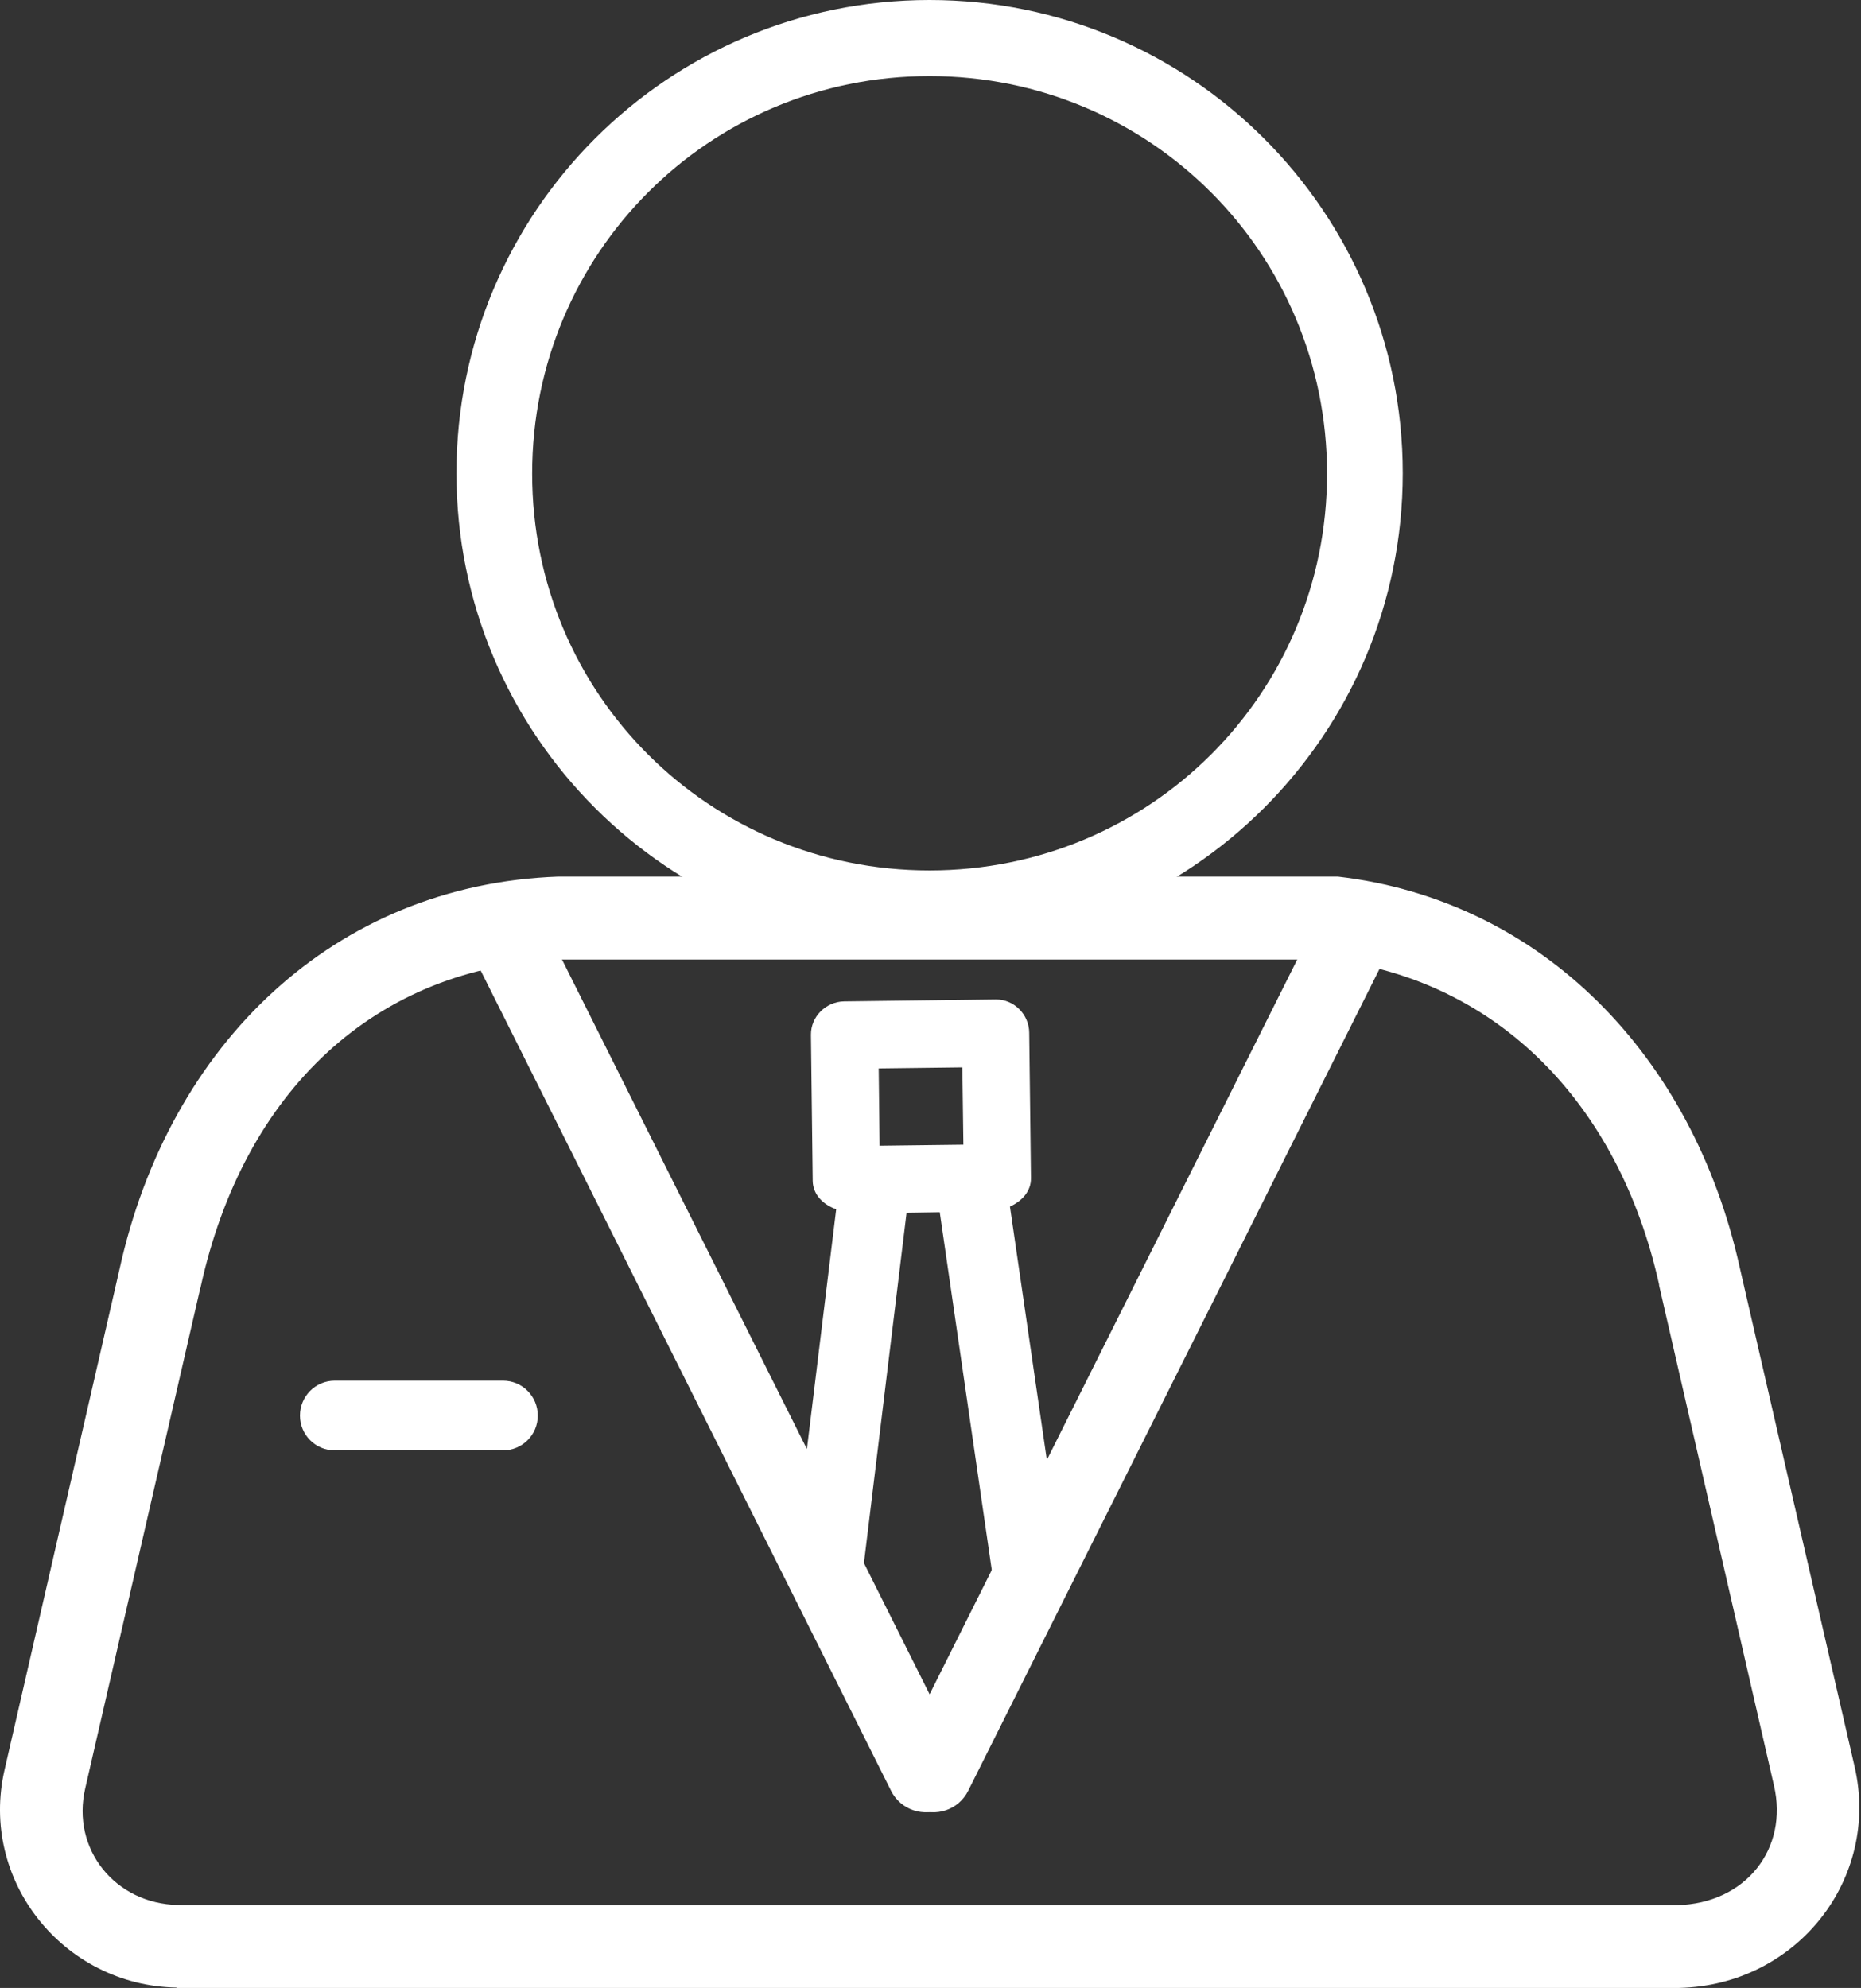
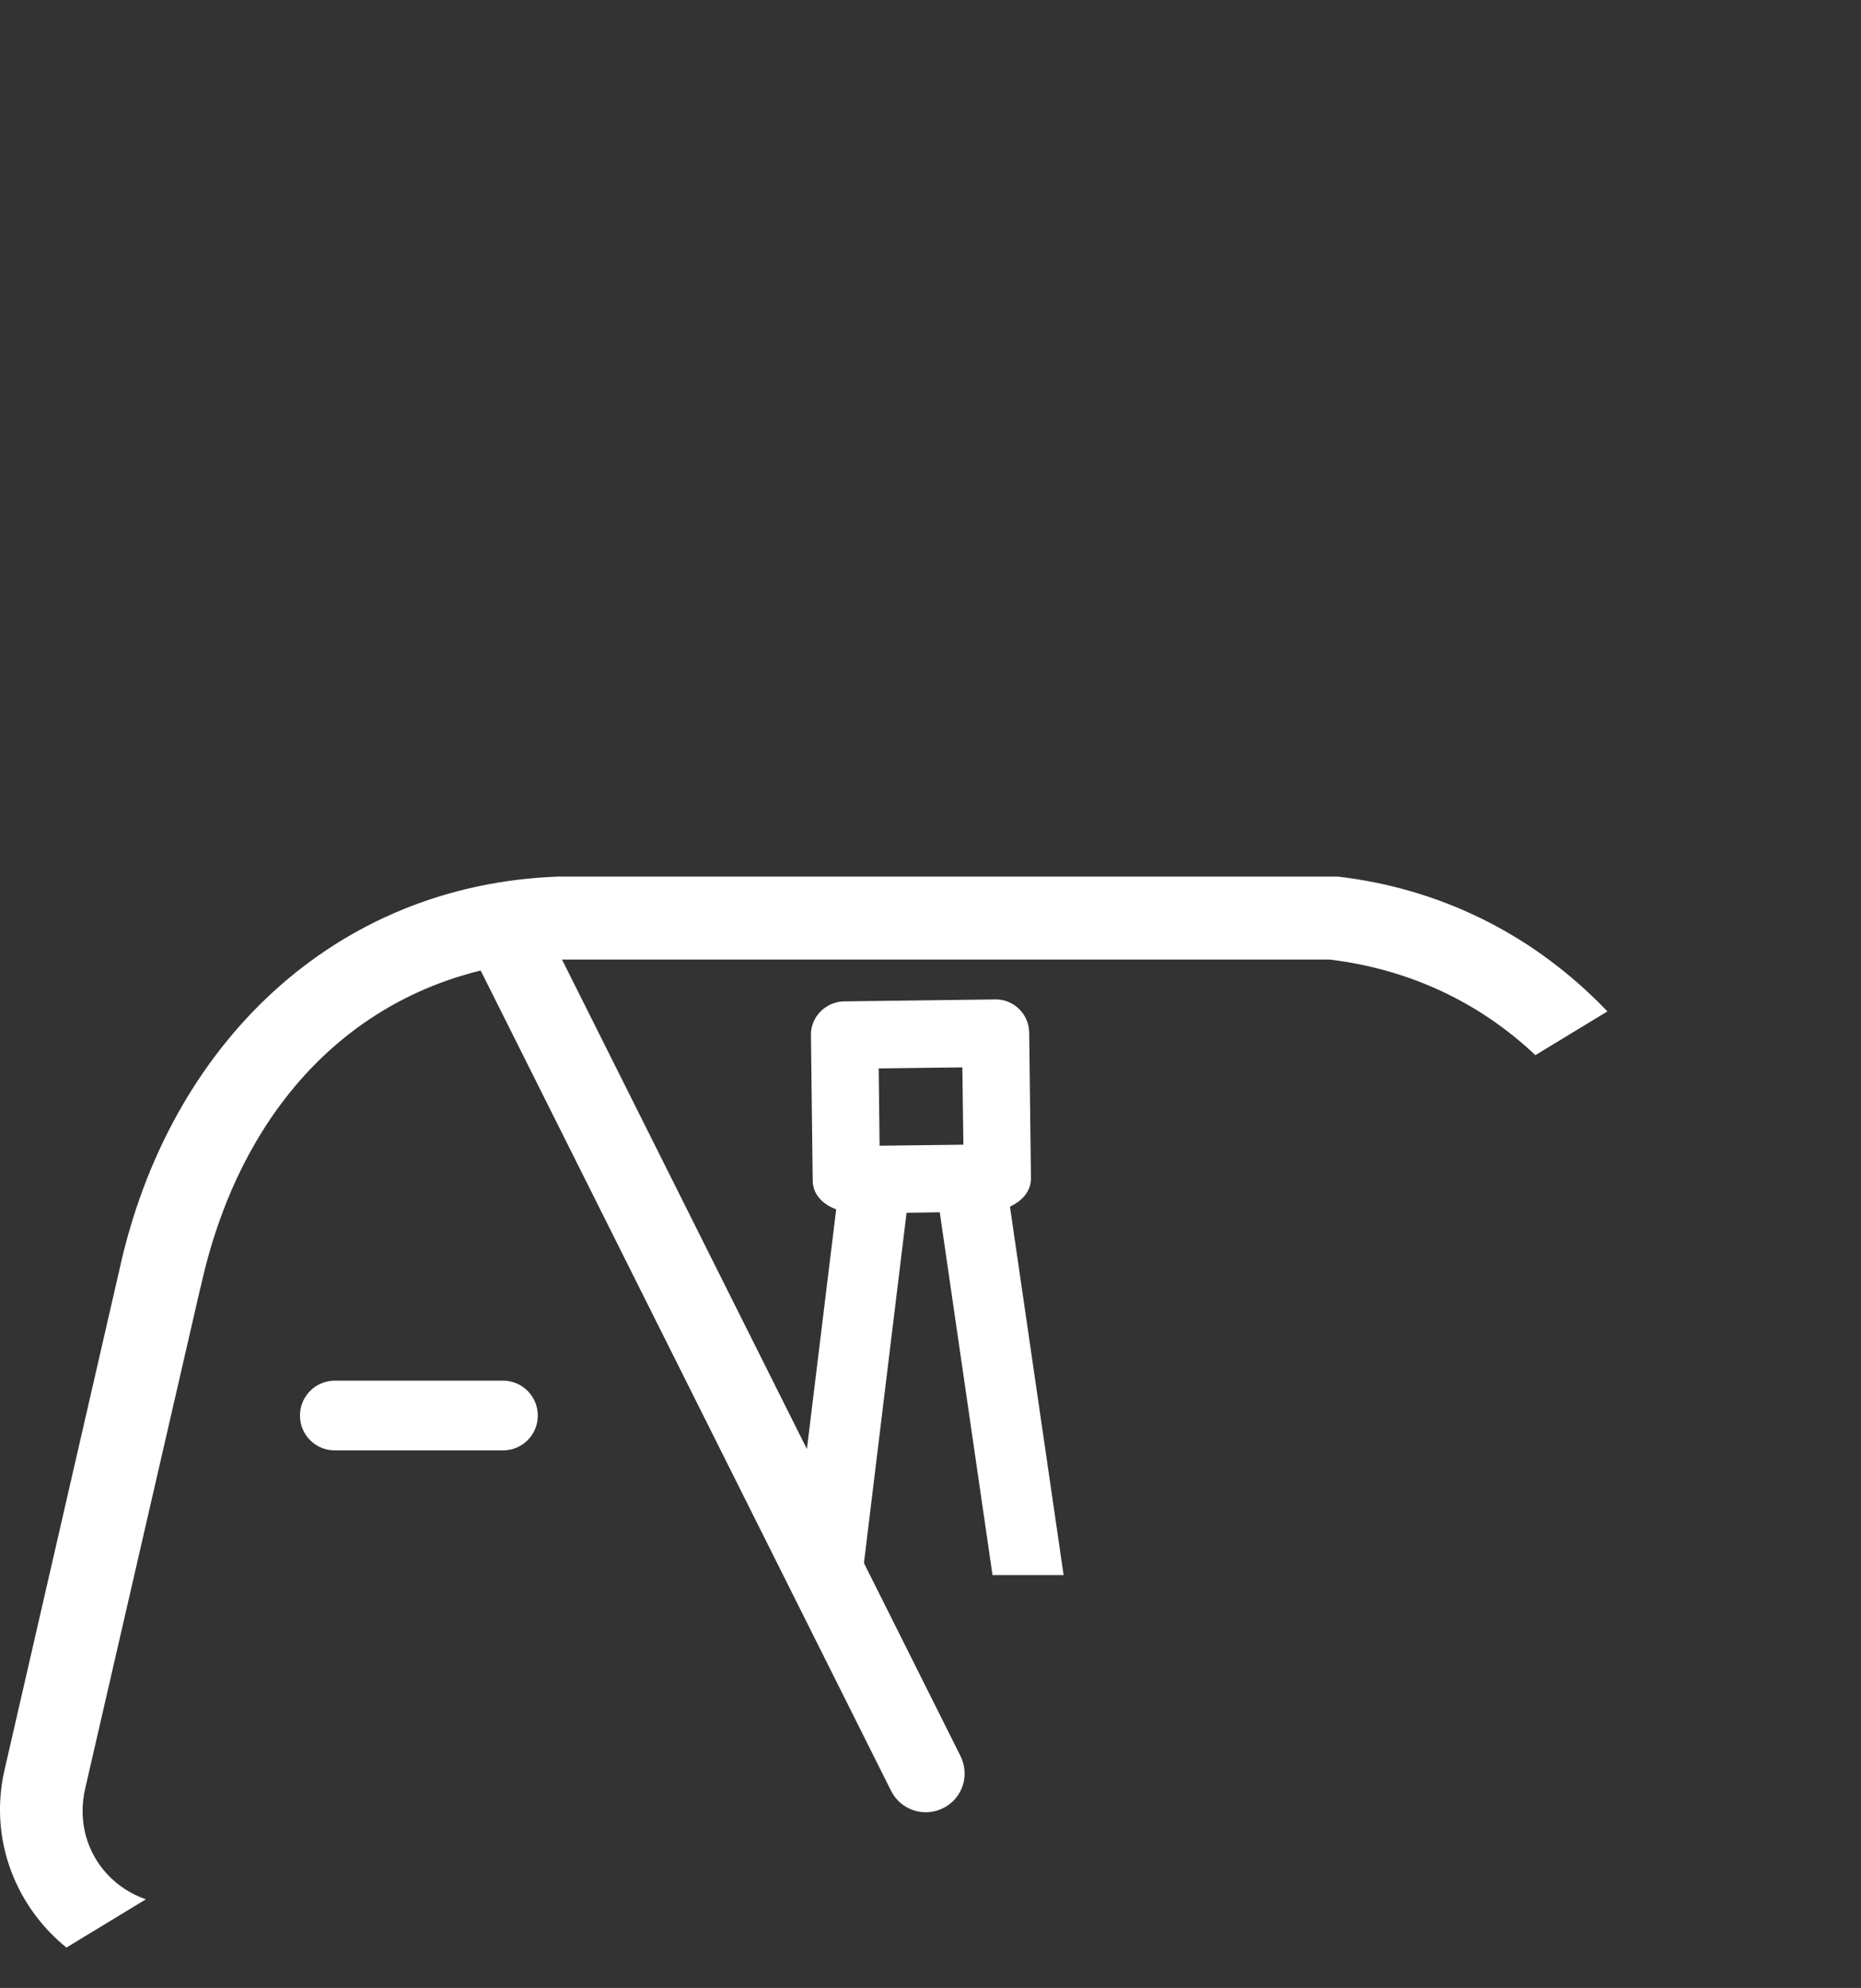
<svg xmlns="http://www.w3.org/2000/svg" fill="#000000" height="44" preserveAspectRatio="xMidYMid meet" version="1" viewBox="0.0 0.0 41.2 44.0" width="41.2" zoomAndPan="magnify">
  <rect x="0.0" y="0.0" width="41.2" height="44.0" fill="#333333" stroke="none" />
  <defs>
    <clipPath id="a">
-       <path d="M 0 19 L 41.16 19 L 41.16 44 L 0 44 Z M 0 19" />
+       <path d="M 0 19 L 41.16 19 L 0 44 Z M 0 19" />
    </clipPath>
  </defs>
  <g>
    <g id="change1_1">
      <path d="M 21.305 23.625 L 21.328 25.336 L 19.473 25.359 L 19.453 23.648 Z M 22.043 22.121 L 18.684 22.164 C 18.285 22.172 17.949 22.5 17.953 22.906 L 17.992 26.133 C 17.996 26.445 18.227 26.664 18.512 26.766 L 17.523 34.863 L 19.094 34.863 L 20.07 26.844 L 20.805 26.832 L 21.973 34.863 L 23.547 34.863 L 22.359 26.707 C 22.621 26.586 22.828 26.371 22.824 26.074 L 22.785 22.855 C 22.781 22.457 22.453 22.117 22.043 22.121" fill="#ffffff" />
    </g>
    <g clip-path="url(#a)" id="change1_6">
      <path d="M 12.426 21.238 L 29.434 21.238 C 33.137 21.684 35.836 24.41 36.73 28.43 C 36.73 28.438 36.73 28.441 36.73 28.449 L 39.273 39.52 C 39.598 40.91 38.656 42.133 37.125 42.168 L 4.051 42.168 C 4.016 42.164 3.977 42.164 3.941 42.164 C 2.551 42.137 1.574 40.93 1.887 39.582 L 4.434 28.512 C 4.438 28.508 4.438 28.5 4.441 28.492 C 5.391 24.156 8.312 21.383 12.426 21.238 Z M 12.363 19.402 C 7.414 19.578 3.742 23.102 2.645 28.098 L 0.102 39.168 C -0.465 41.621 1.402 43.945 3.906 43.992 L 3.906 44 L 37.176 44 C 39.785 43.938 41.629 41.582 41.059 39.105 L 38.512 28.039 C 37.477 23.383 34.148 19.93 29.617 19.402 L 12.363 19.402" fill="#ffffff" />
    </g>
    <g id="change1_2">
-       <path d="M 28.891 20.895 L 19.898 38.863 C 19.684 39.293 19.855 39.805 20.281 40.02 C 20.707 40.234 21.223 40.062 21.434 39.637 L 30.816 20.895 L 28.891 20.895" fill="#ffffff" />
-     </g>
+       </g>
    <g id="change1_3">
      <path d="M 10.348 20.895 L 19.727 39.637 C 19.938 40.062 20.457 40.234 20.883 40.02 C 21.309 39.805 21.477 39.293 21.262 38.863 L 12.27 20.895 L 10.348 20.895" fill="#ffffff" />
    </g>
    <g id="change1_4">
      <path d="M 7.41 30.559 L 11.137 30.559 C 11.562 30.559 11.906 30.906 11.906 31.332 C 11.906 31.758 11.562 32.102 11.137 32.102 L 7.41 32.102 C 6.984 32.102 6.641 31.758 6.641 31.332 C 6.641 30.906 6.984 30.559 7.41 30.559" fill="#ffffff" />
    </g>
    <g id="change1_5">
-       <path d="M 20.578 1.684 C 25.457 1.684 29.379 5.605 29.379 10.484 C 29.379 15.359 25.457 19.266 20.578 19.266 C 15.699 19.266 11.781 15.359 11.781 10.484 C 11.781 5.605 15.703 1.684 20.578 1.684 Z M 20.578 0 C 14.793 0 10.105 4.688 10.105 10.473 C 10.105 16.262 14.793 20.949 20.578 20.949 C 26.363 20.949 31.055 16.262 31.055 10.473 C 31.055 4.688 26.363 0 20.578 0" fill="#ffffff" />
-     </g>
+       </g>
  </g>
</svg>